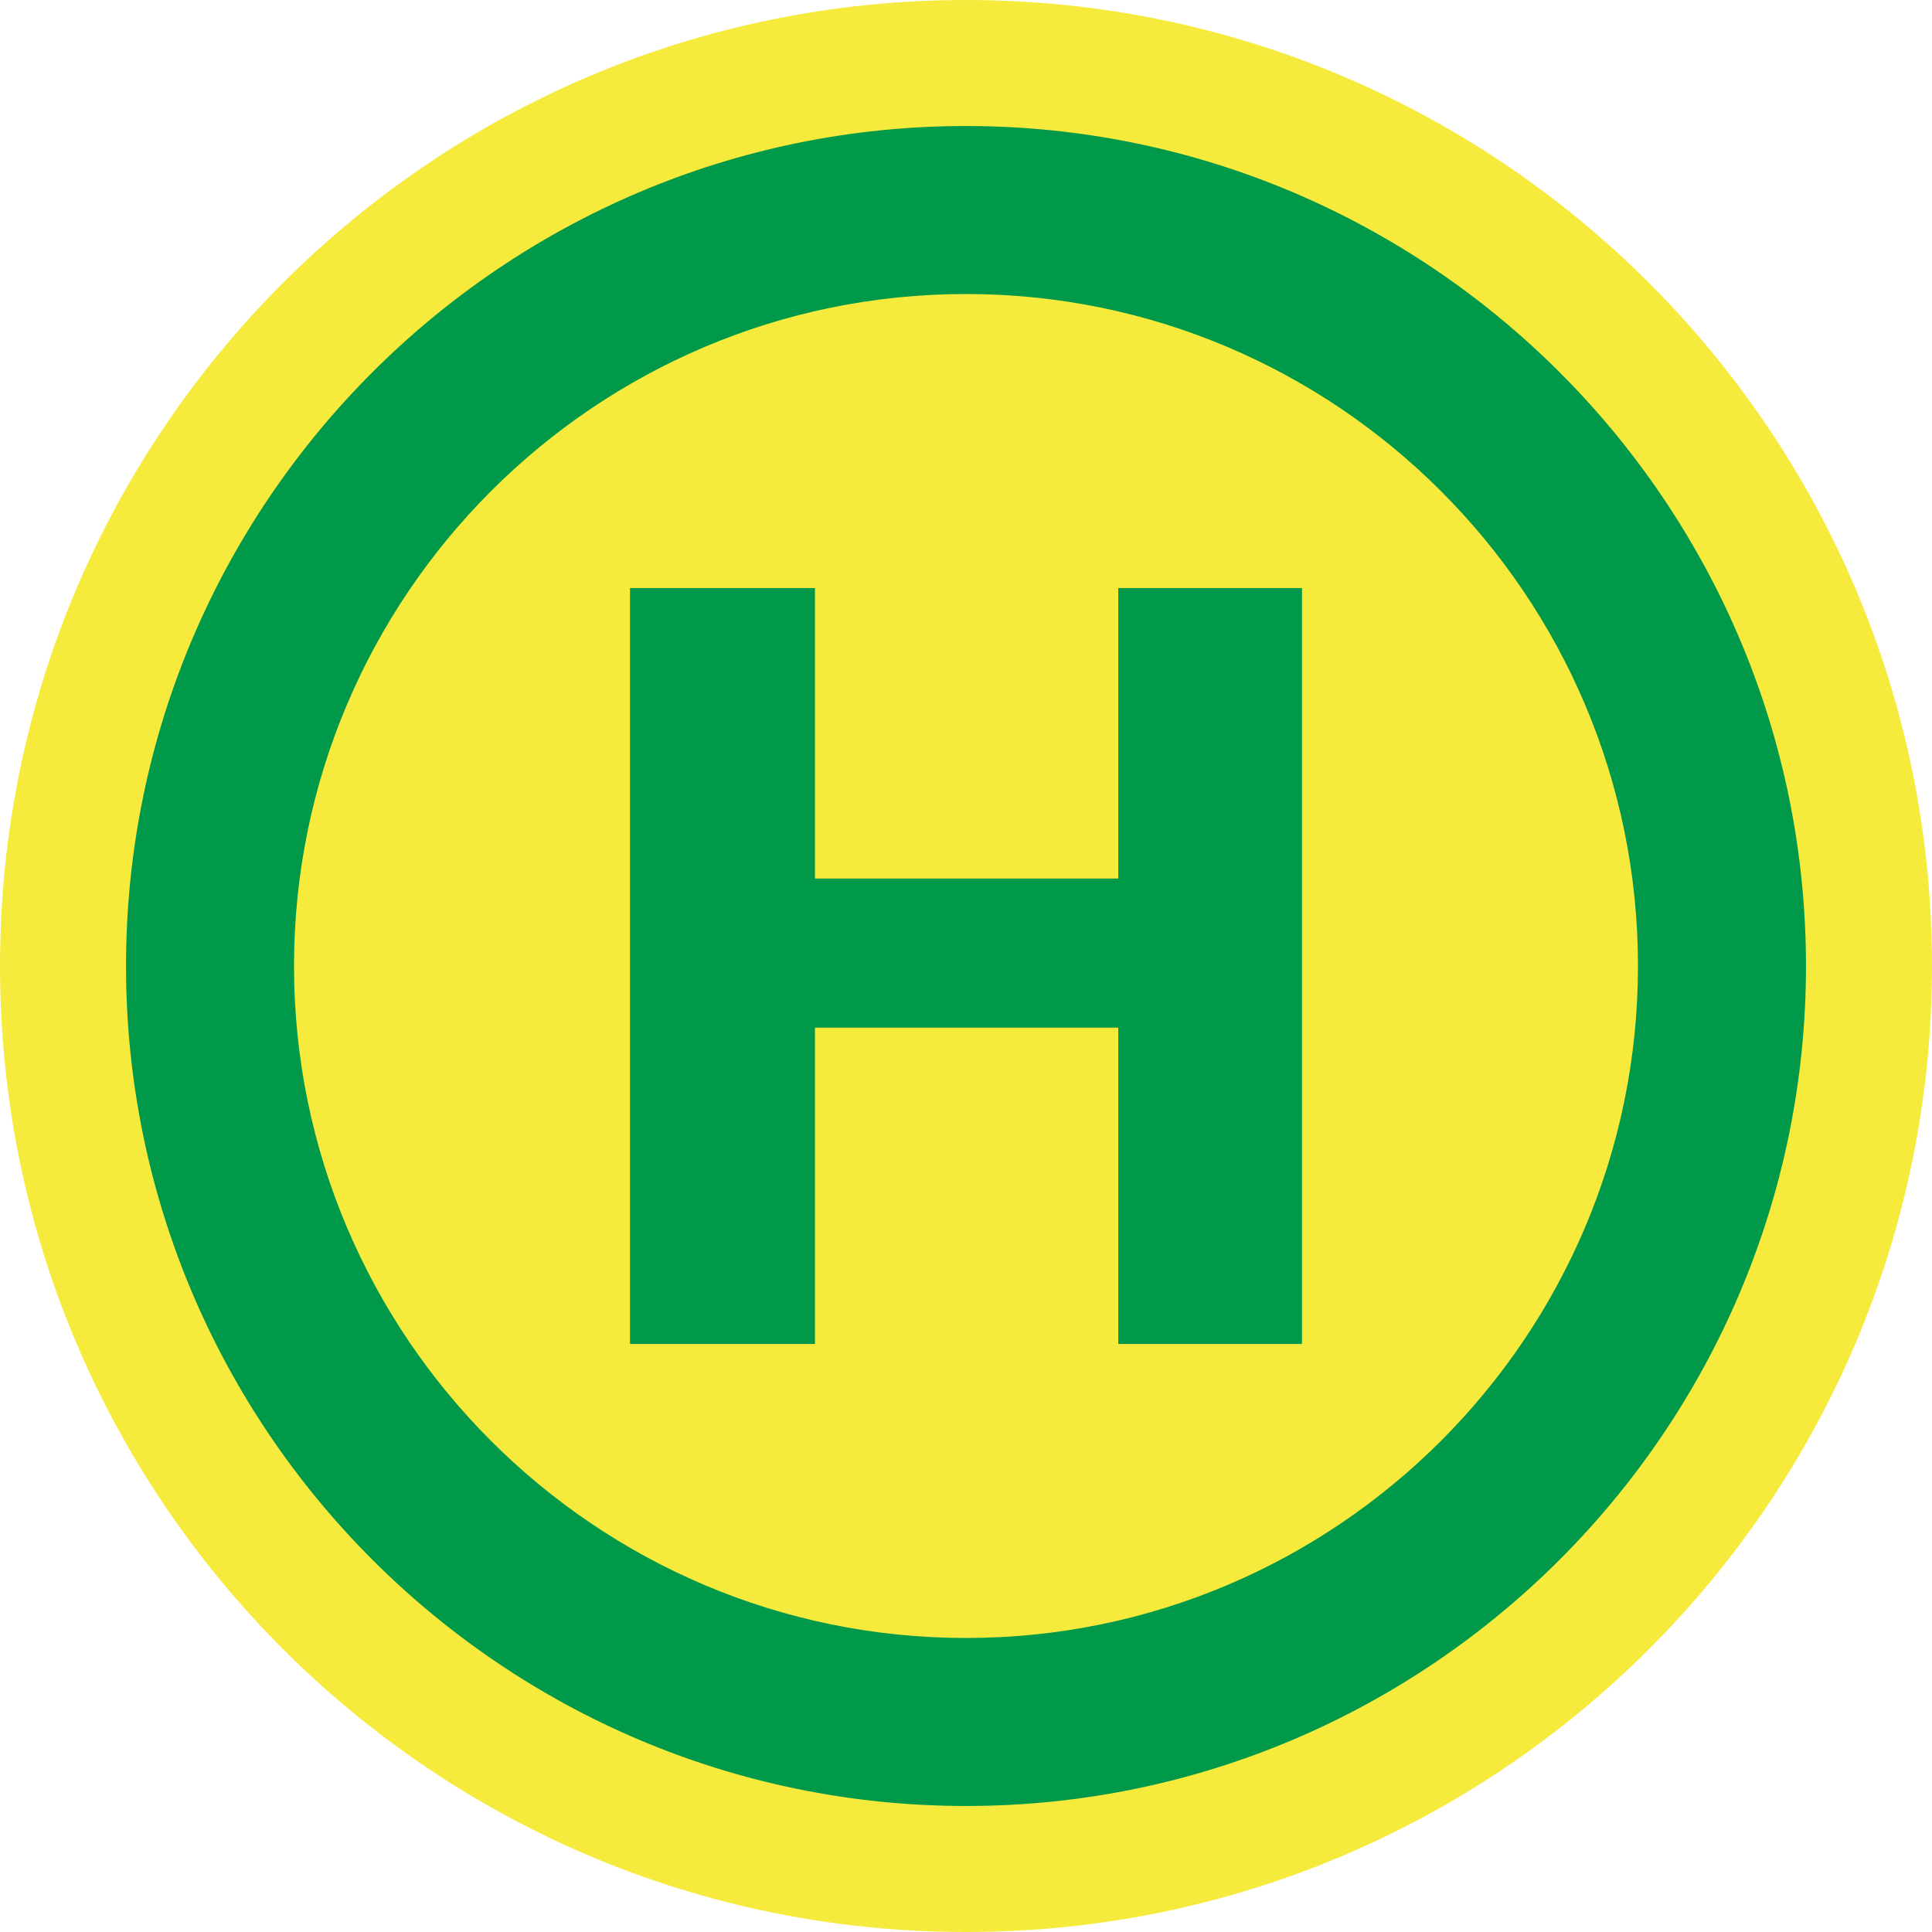
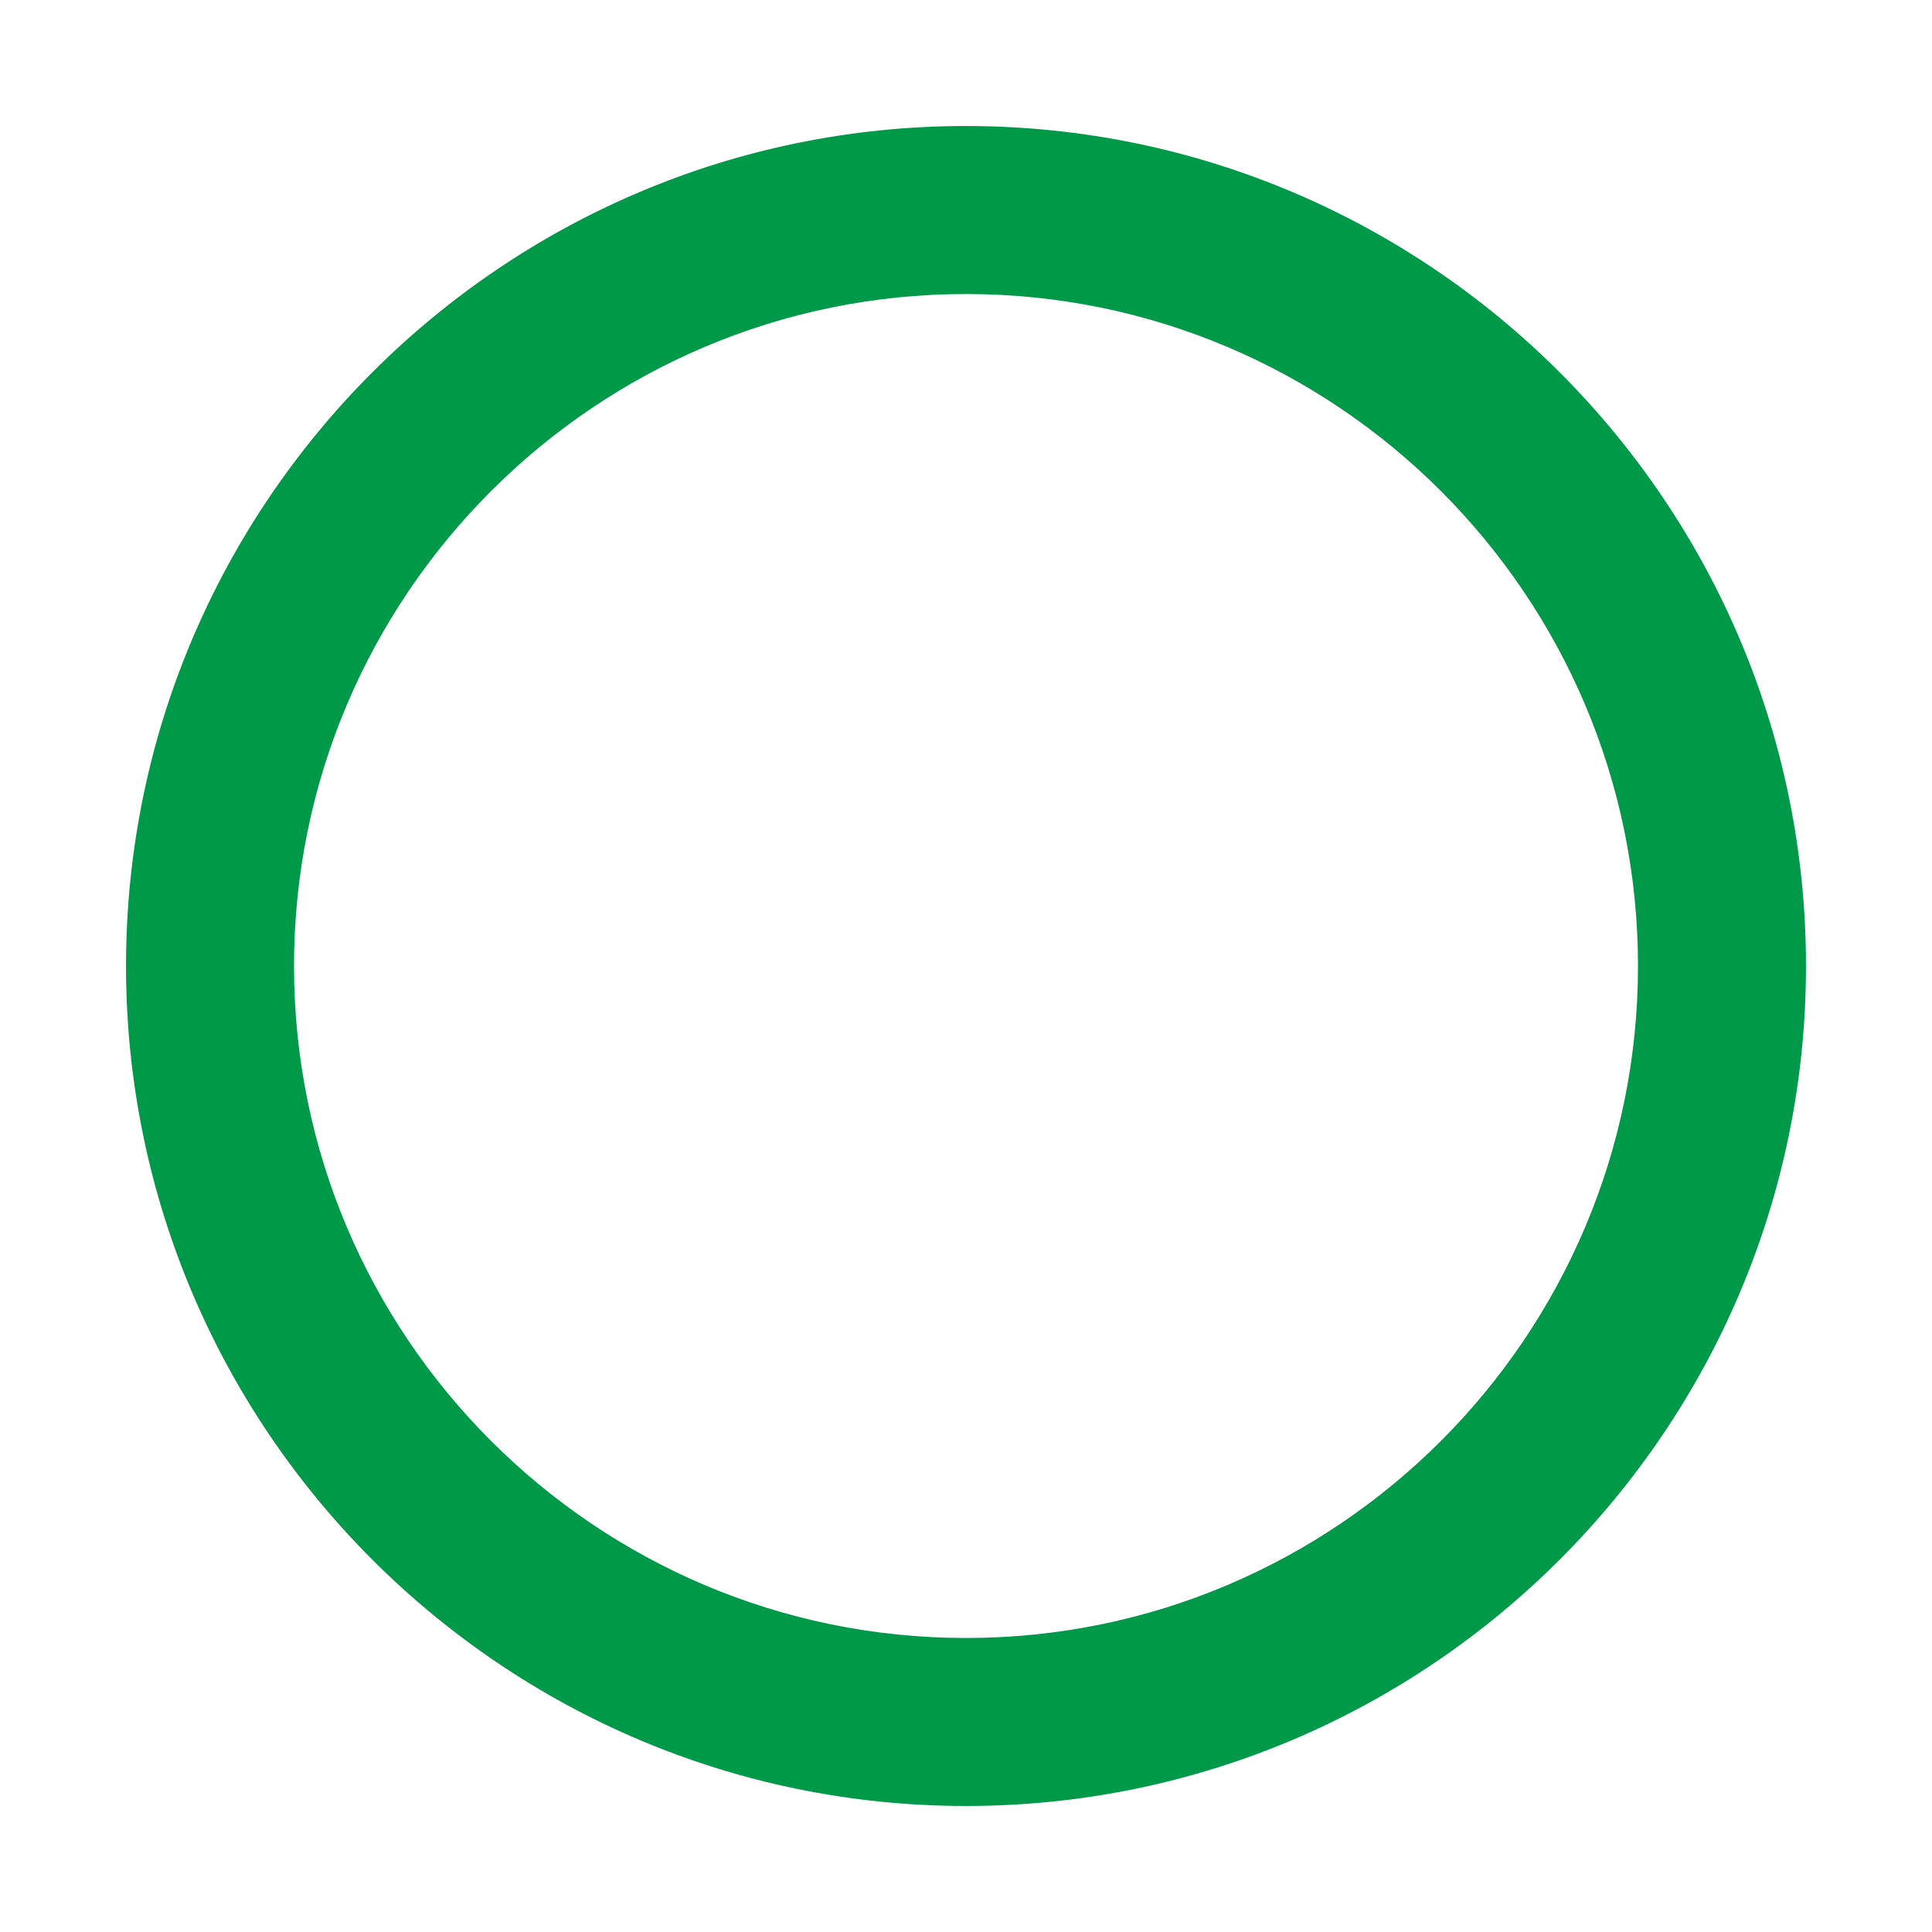
<svg xmlns="http://www.w3.org/2000/svg" width="22px" height="22px" viewBox="0 0 22 22" version="1.1">
  <title>Stop</title>
  <desc>Created with Sketch.</desc>
  <g id="Web-Auskunft" stroke="none" stroke-width="1" fill="none" fill-rule="evenodd">
    <g id="Icons-sbs" transform="translate(-202, -20)">
      <g id="VRS-Piktos-/-Haltestelle" transform="translate(202, 20)">
        <g>
-           <path d="M22,11 C22,17.075 17.075,22 11,22 C4.925,22 0,17.075 0,11 C0,4.925 4.925,0 11,0 C17.075,0 22,4.925 22,11" id="Fill-1" fill="#F6EB3D" />
          <path d="M11,20.565 C5.726,20.565 1.435,16.274 1.435,11 C1.435,5.726 5.726,1.435 11,1.435 C16.274,1.435 20.565,5.726 20.565,11 C20.565,16.274 16.274,20.565 11,20.565 L11,20.565 Z M11,3.348 C6.781,3.348 3.348,6.781 3.348,11 C3.348,15.219 6.781,18.652 11,18.652 C15.219,18.652 18.652,15.219 18.652,11 C18.652,6.781 15.219,3.348 11,3.348 L11,3.348 Z" id="Fill-2" fill="#009949" />
-           <polygon id="Fill-3" fill="#009949" points="9.28 10.004 12.734 10.004 12.734 6.696 14.826 6.696 14.826 15.304 12.734 15.304 12.734 11.702 9.28 11.702 9.28 15.304 7.174 15.304 7.174 6.696 9.28 6.696" />
        </g>
      </g>
      <g id="EXPORTE" transform="translate(20, 19)" />
    </g>
  </g>
</svg>